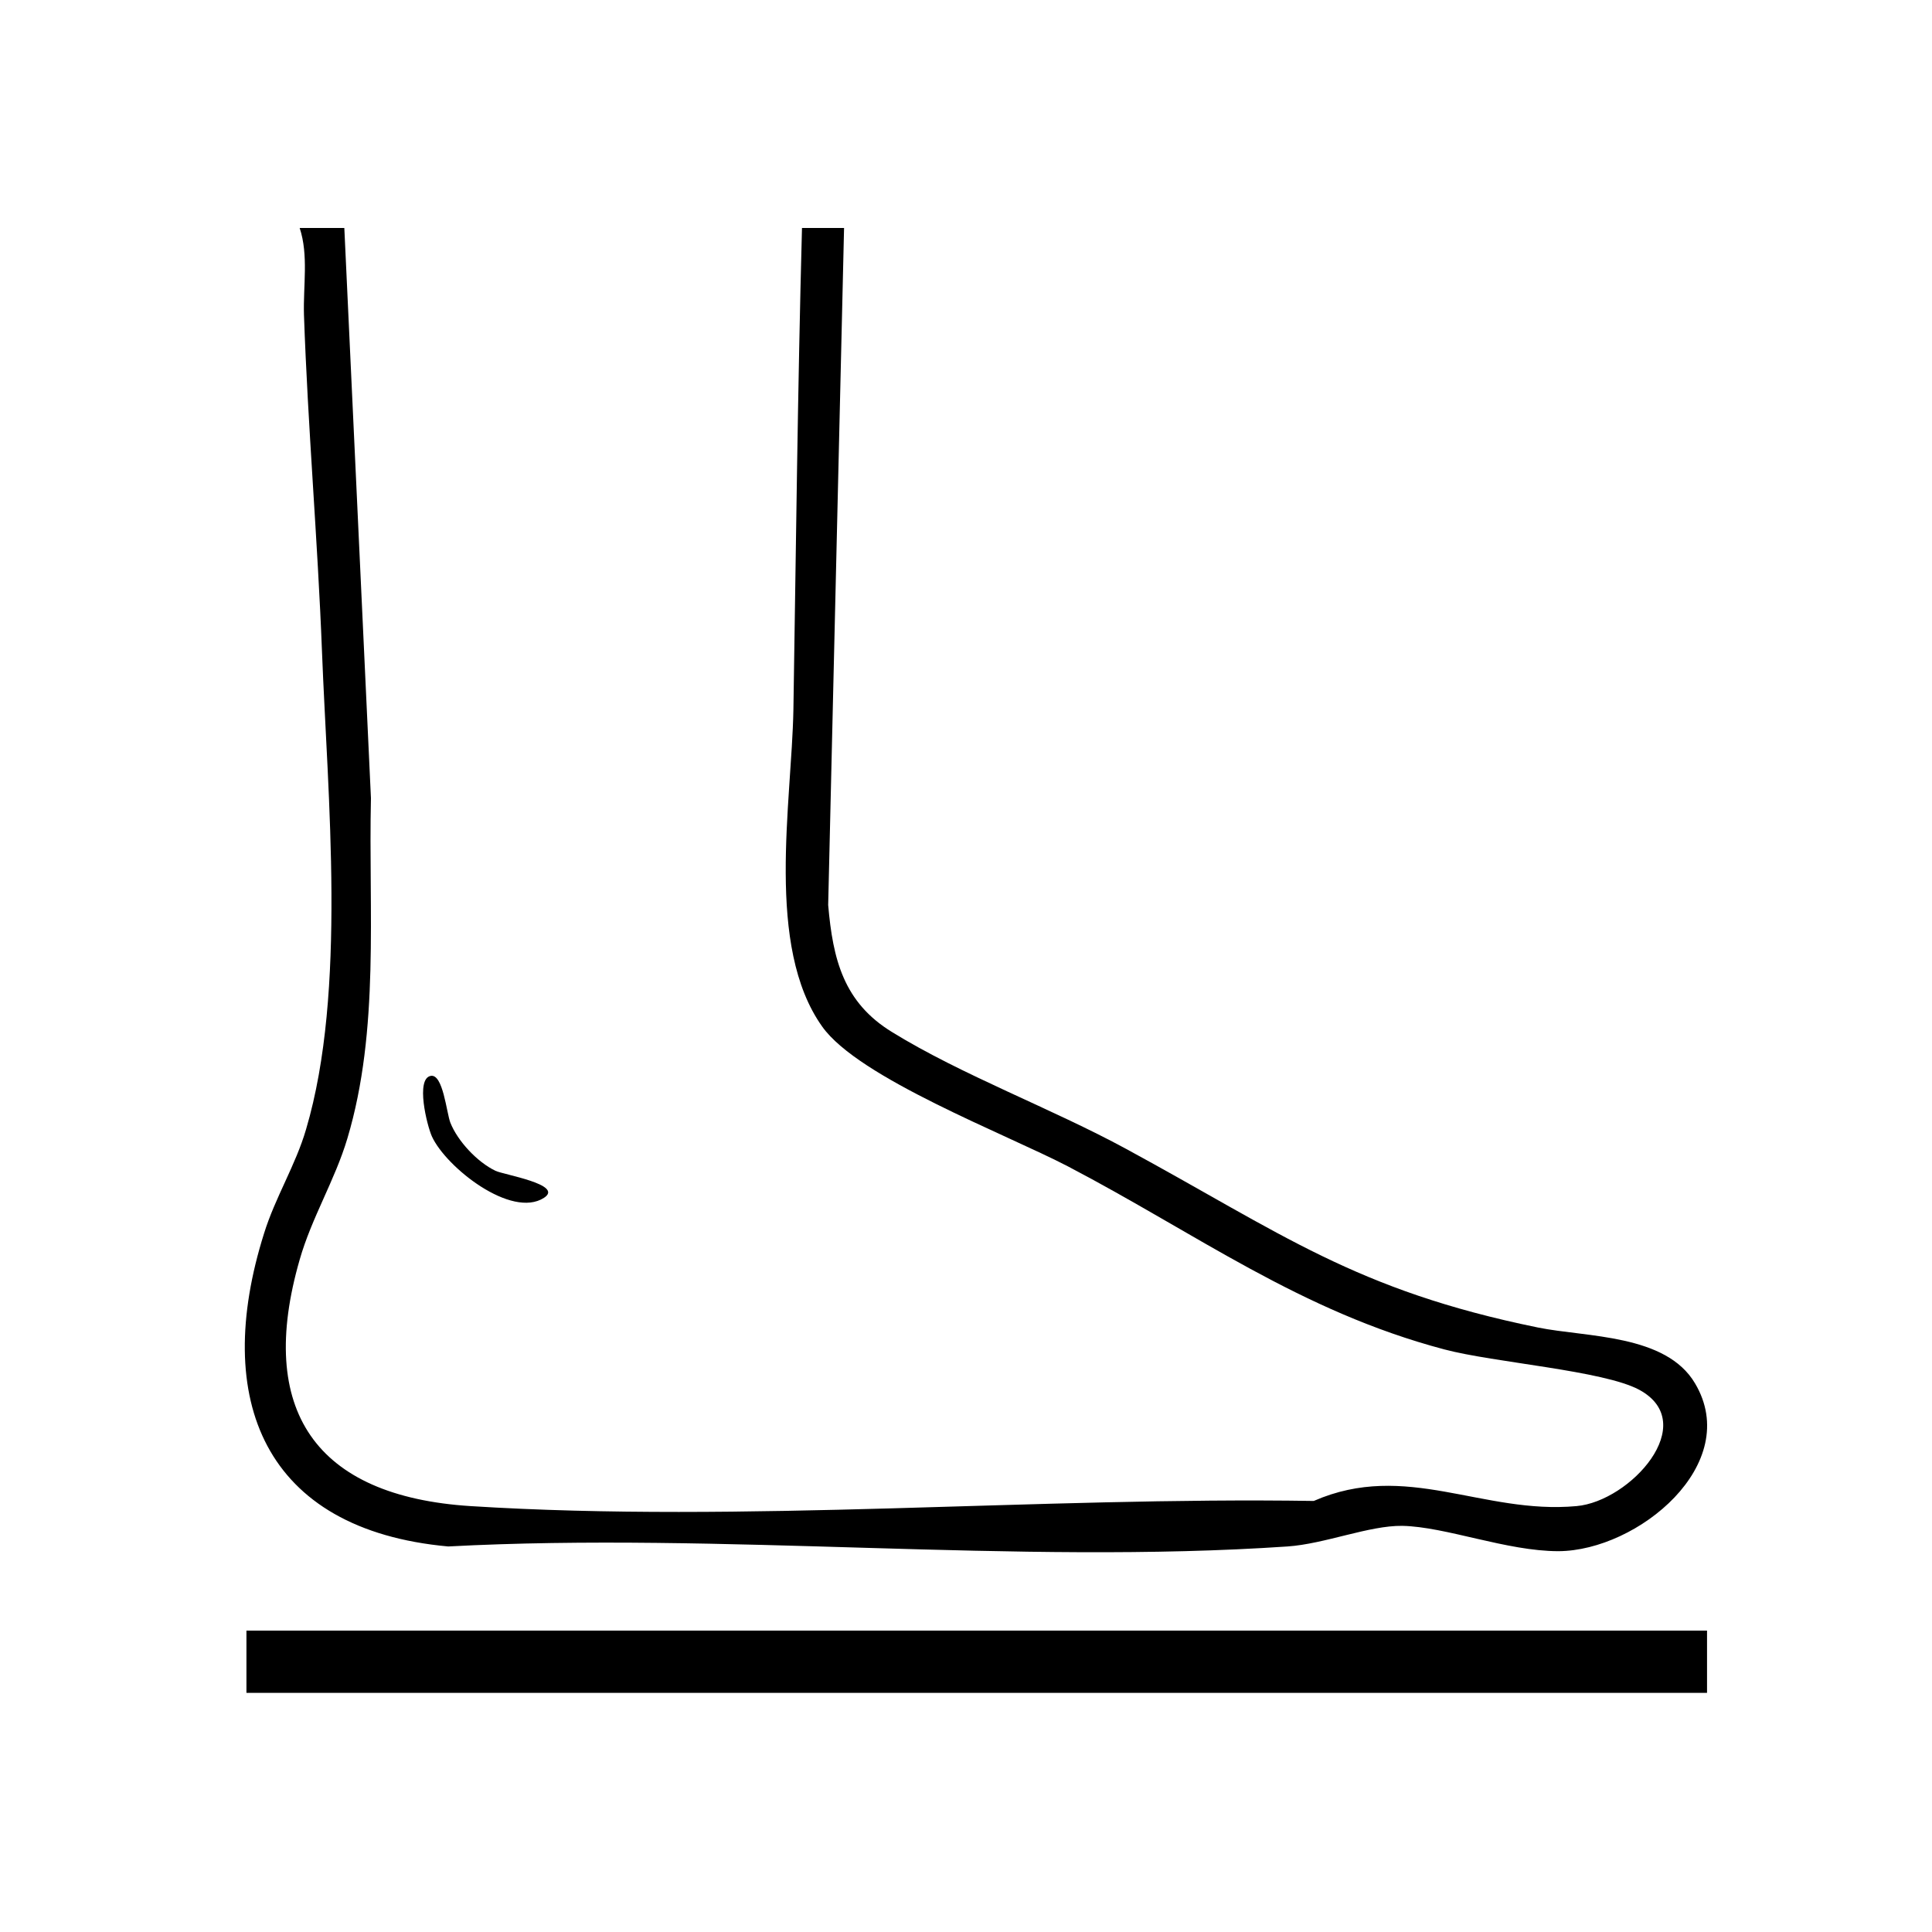
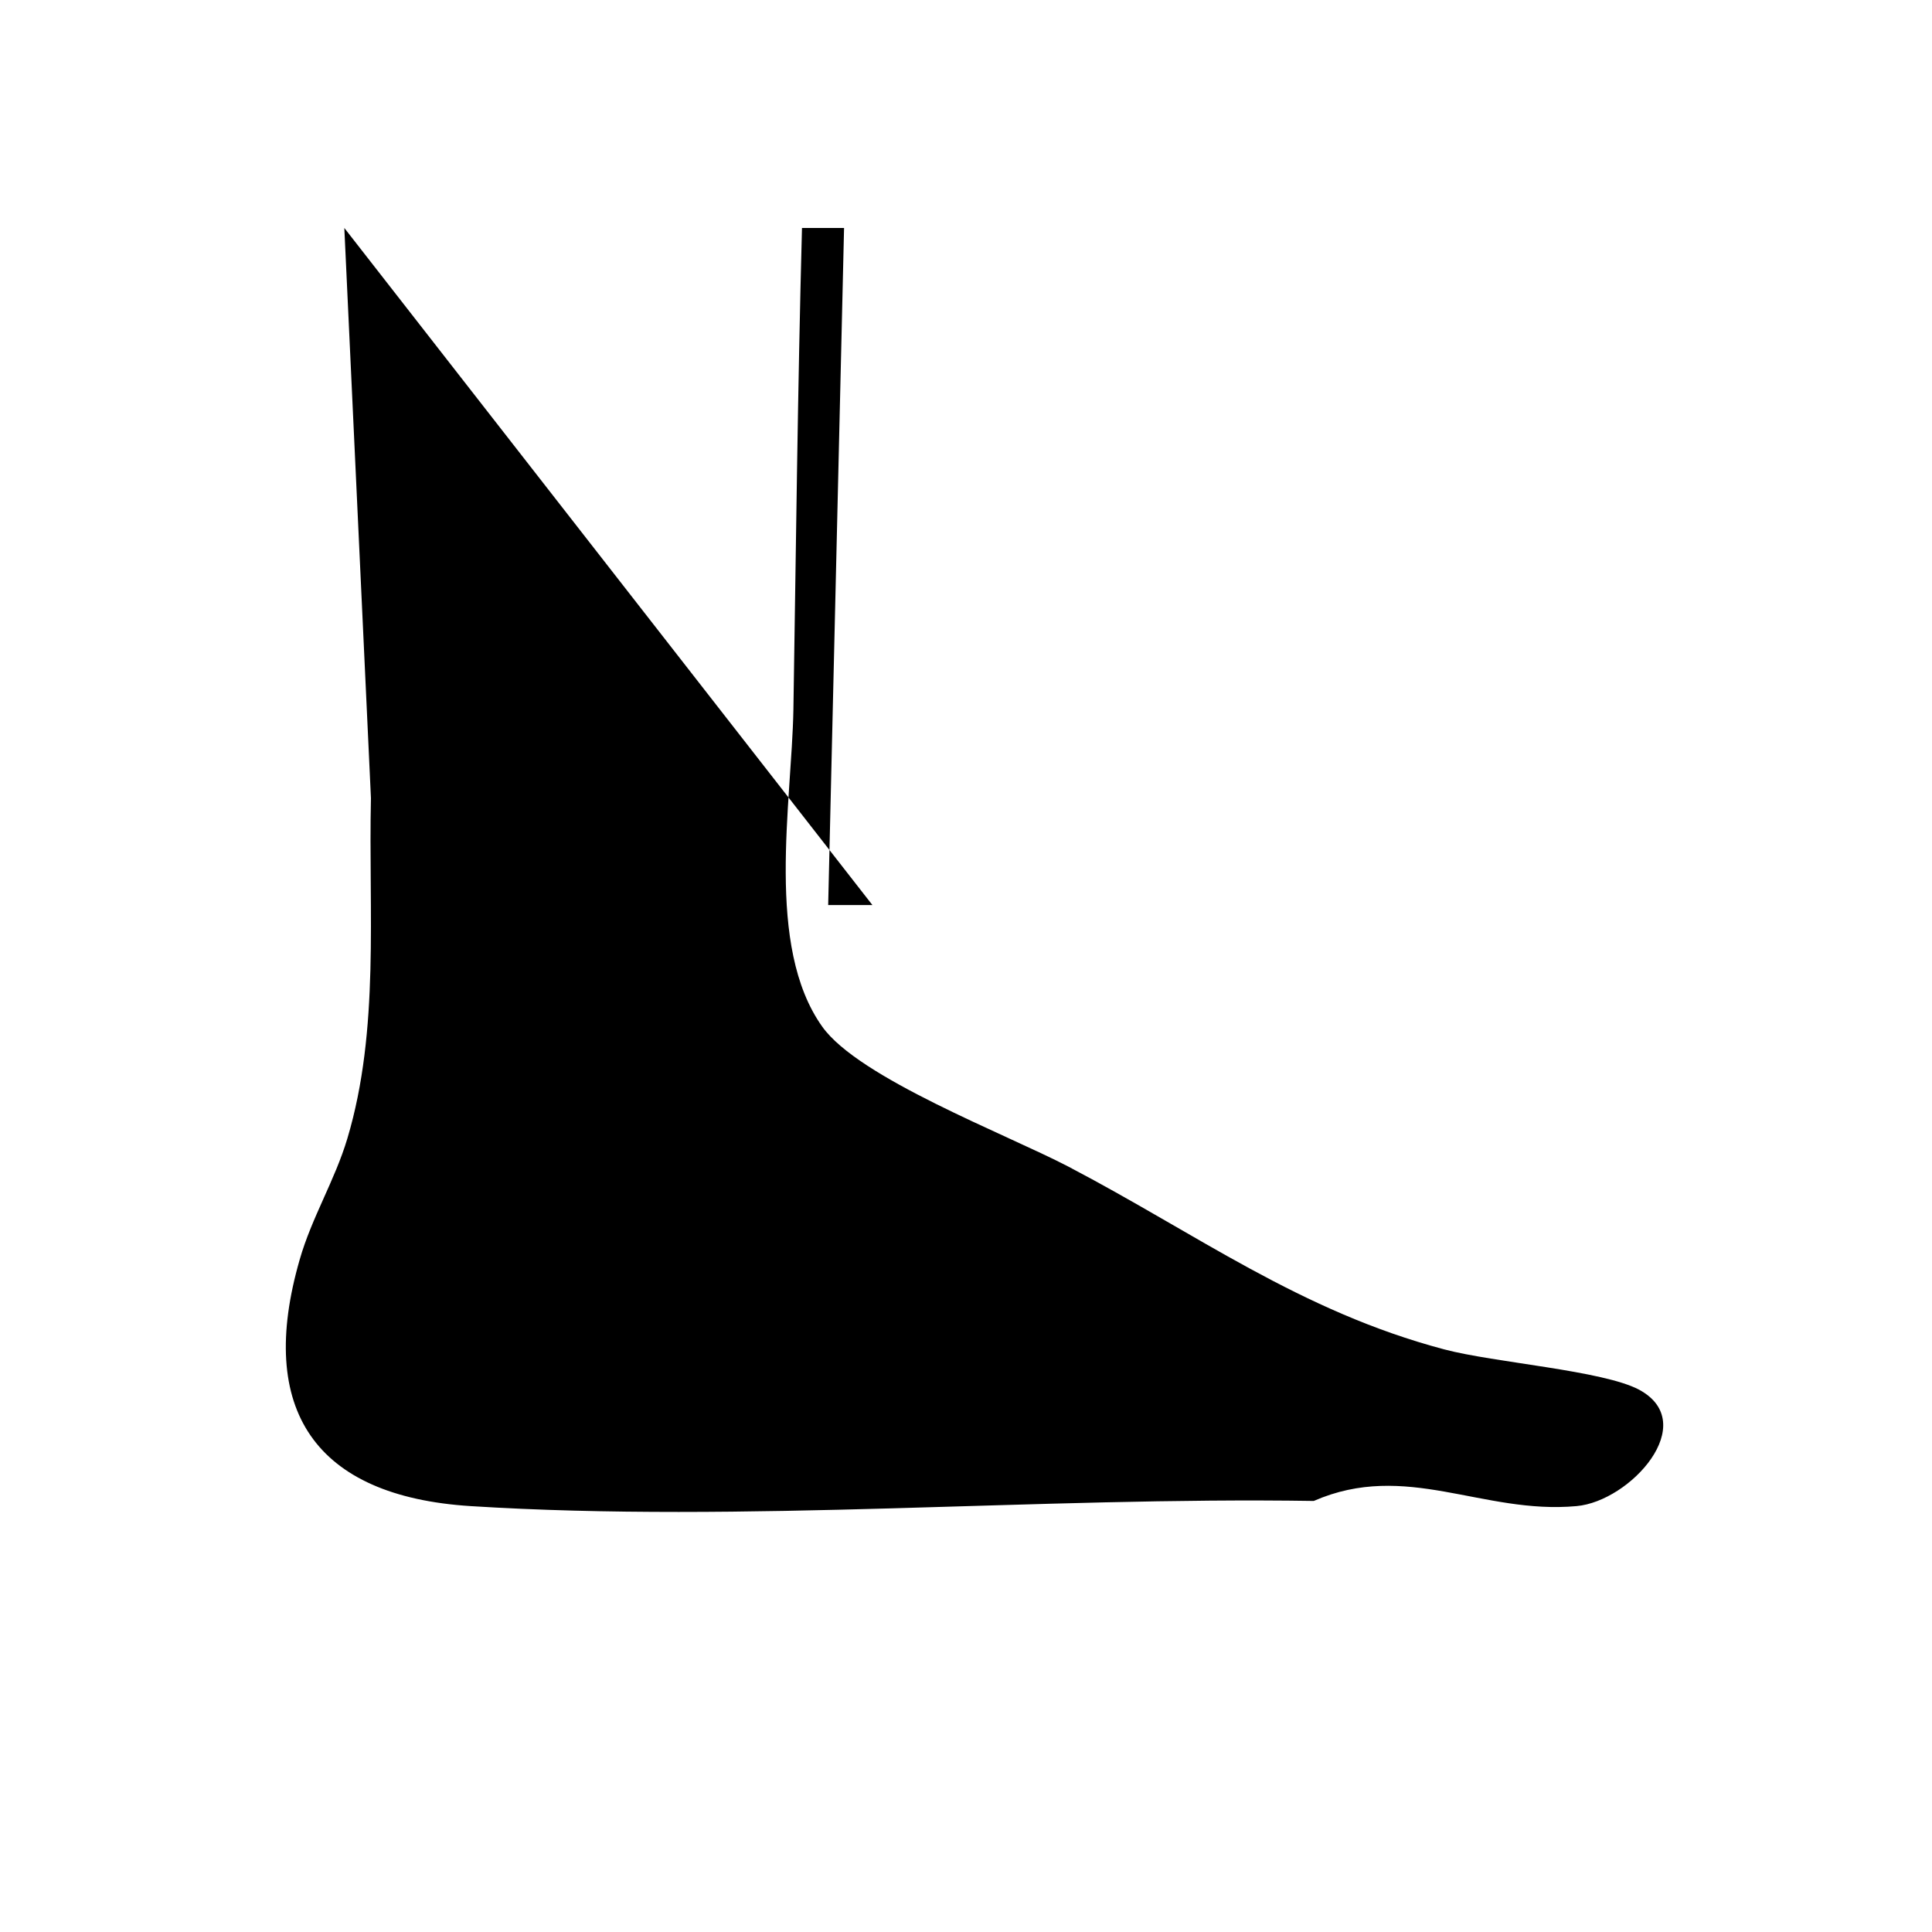
<svg xmlns="http://www.w3.org/2000/svg" id="Layer_2" viewBox="0 0 45 45">
  <defs>
    <style>.cls-1{fill:#fff;opacity:0;}</style>
  </defs>
  <g id="flat_foot">
-     <rect class="cls-1" width="45" height="45" />
-     <path d="M8.02,5.31l.62,13.28c-.06,2.63.21,5.39-.55,7.93-.29.97-.83,1.84-1.11,2.82-1.01,3.5.36,5.51,3.98,5.74,6.35.4,13.25-.22,19.64-.12,2.15-.94,3.93.32,6.12.12,1.25-.11,2.9-1.93,1.46-2.71-.84-.45-3.37-.63-4.54-.94-3.36-.89-5.76-2.69-8.76-4.26-1.46-.76-4.88-2.06-5.73-3.26-1.33-1.87-.71-5.2-.67-7.38.06-3.75.1-7.48.2-11.22h.98s-.37,15.77-.37,15.77c.11,1.27.36,2.27,1.49,2.96,1.62,1,3.72,1.78,5.45,2.72,3.63,1.97,5.33,3.29,9.59,4.16,1.13.23,2.98.15,3.66,1.3,1.12,1.88-1.33,3.9-3.18,3.91-1.21,0-2.62-.57-3.64-.59-.77-.01-1.8.42-2.67.48-6.34.43-13.16-.34-19.55,0-4.29-.39-5.51-3.42-4.29-7.29.26-.84.74-1.6.98-2.43.95-3.21.5-7.75.37-11.12-.1-2.6-.33-5.24-.42-7.85-.02-.67.11-1.39-.1-2.02h1.03Z" />
-     <rect x="5.74" y="37.98" width="34.02" height="1.45" />
+     <path d="M8.02,5.31l.62,13.28c-.06,2.63.21,5.39-.55,7.93-.29.97-.83,1.84-1.11,2.82-1.01,3.5.36,5.51,3.98,5.74,6.35.4,13.25-.22,19.64-.12,2.15-.94,3.93.32,6.12.12,1.25-.11,2.9-1.93,1.46-2.71-.84-.45-3.37-.63-4.54-.94-3.36-.89-5.76-2.69-8.76-4.26-1.46-.76-4.88-2.06-5.73-3.26-1.33-1.87-.71-5.2-.67-7.38.06-3.75.1-7.48.2-11.22h.98s-.37,15.77-.37,15.77h1.03Z" />
    <path d="M10.03,25.06c.29-.06.37.86.46,1.09.17.43.63.92,1.05,1.12.18.09,1.61.32,1.13.63-.76.49-2.28-.71-2.61-1.43-.12-.27-.38-1.34-.03-1.41Z" />
  </g>
</svg>